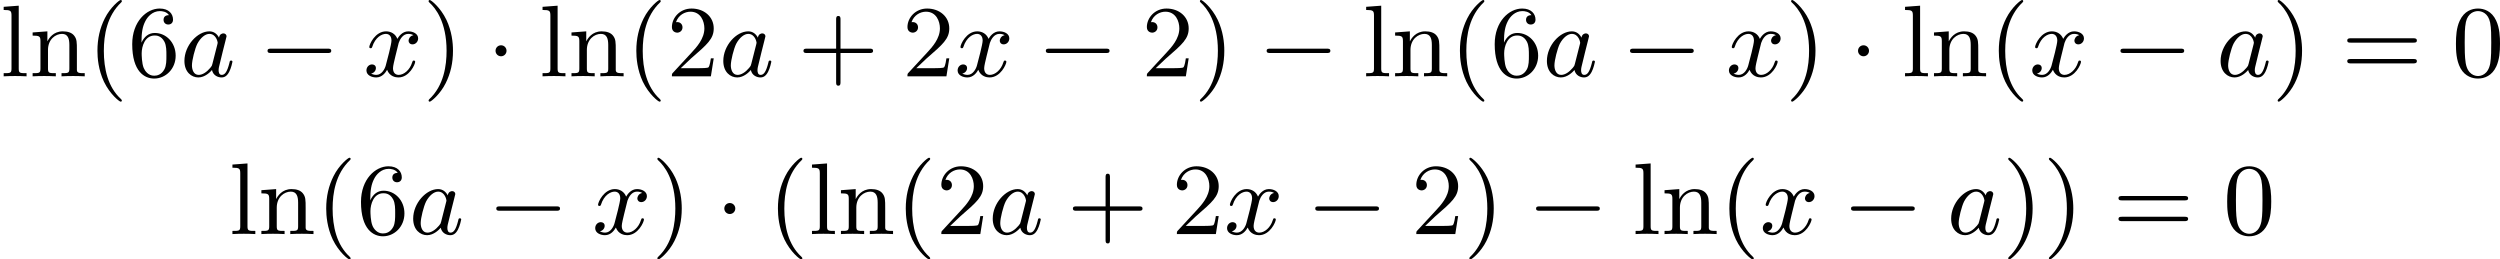
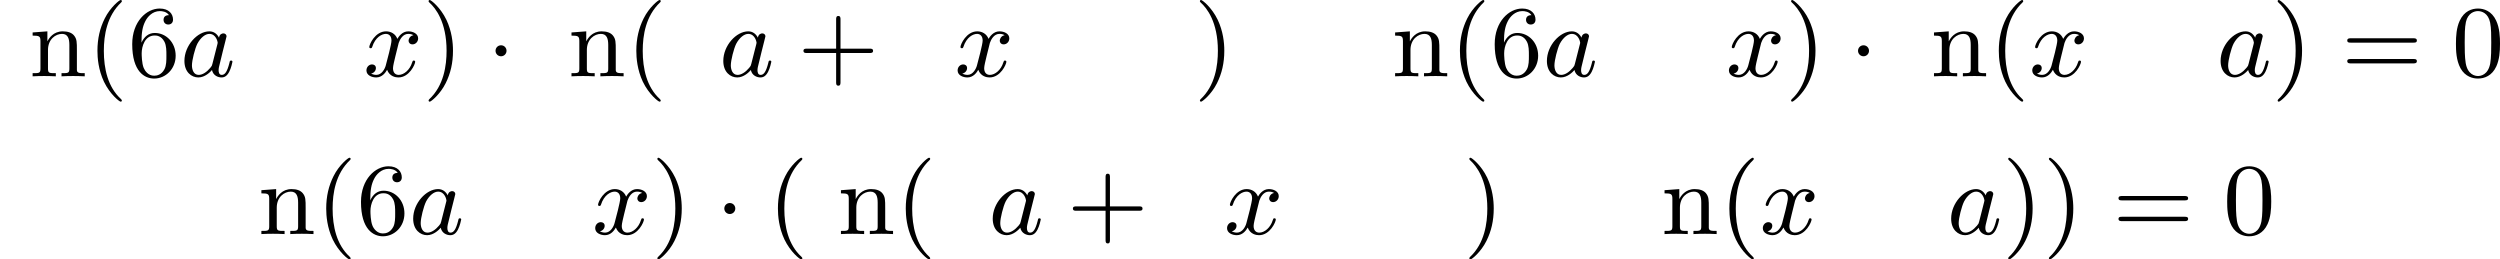
<svg xmlns="http://www.w3.org/2000/svg" xmlns:xlink="http://www.w3.org/1999/xlink" version="1.1" width="440.534pt" height="45.711pt" viewBox="108.133 377.813 440.534 45.711">
  <defs>
    <path id="g6-40" d="M3.058 2.134C3.058 2.089 3.031 2.062 2.977 2C1.82 .941 1.47-.672 1.47-2.242C1.47-3.631 1.739-5.317 3.004-6.519C3.04-6.554 3.058-6.581 3.058-6.626C3.058-6.689 3.013-6.725 2.95-6.725C2.842-6.725 2.035-6.079 1.551-5.102C1.121-4.241 .906-3.318 .906-2.251C.906-1.605 .986-.583 1.479 .475C2.008 1.578 2.842 2.233 2.95 2.233C3.013 2.233 3.058 2.197 3.058 2.134Z" />
    <path id="g6-41" d="M2.672-2.251C2.672-2.986 2.564-3.972 2.098-4.967C1.569-6.07 .735-6.725 .628-6.725C.538-6.725 .52-6.653 .52-6.626C.52-6.581 .538-6.554 .601-6.492C1.121-6.025 2.107-4.806 2.107-2.251C2.107-.968 1.874 .816 .574 2.026C.556 2.053 .52 2.089 .52 2.134C.52 2.161 .538 2.233 .628 2.233C.735 2.233 1.542 1.587 2.026 .61C2.457-.251 2.672-1.175 2.672-2.251Z" />
    <path id="g6-43" d="M6.33-2.053C6.456-2.053 6.644-2.053 6.644-2.242C6.644-2.439 6.474-2.439 6.33-2.439H3.775V-5.003C3.775-5.147 3.775-5.317 3.578-5.317C3.389-5.317 3.389-5.129 3.389-5.003V-2.439H.825C.699-2.439 .511-2.439 .511-2.251C.511-2.053 .681-2.053 .825-2.053H3.389V.511C3.389 .655 3.389 .825 3.587 .825C3.775 .825 3.775 .637 3.775 .511V-2.053H6.33Z" />
-     <path id="g6-48" d="M4.241-2.869C4.241-3.47 4.214-4.241 3.9-4.914C3.506-5.756 2.824-5.972 2.304-5.972C1.766-5.972 1.085-5.756 .69-4.896C.403-4.277 .359-3.551 .359-2.869C.359-2.286 .377-1.417 .762-.708C1.184 .054 1.883 .197 2.295 .197C2.878 .197 3.542-.054 3.918-.879C4.187-1.479 4.241-2.152 4.241-2.869ZM2.304-.027C2.035-.027 1.39-.152 1.219-1.166C1.13-1.695 1.13-2.466 1.13-2.977C1.13-3.587 1.13-4.295 1.237-4.788C1.417-5.586 1.991-5.747 2.295-5.747C2.636-5.747 3.201-5.568 3.371-4.734C3.47-4.241 3.47-3.542 3.47-2.977C3.47-2.421 3.47-1.668 3.38-1.139C3.192-.117 2.529-.027 2.304-.027Z" />
-     <path id="g6-50" d="M4.142-1.587H3.891C3.873-1.47 3.802-.941 3.685-.798C3.631-.717 3.013-.717 2.833-.717H1.237L2.125-1.56C3.596-2.833 4.142-3.309 4.142-4.223C4.142-5.254 3.291-5.972 2.188-5.972C1.157-5.972 .457-5.156 .457-4.34C.457-3.891 .843-3.847 .924-3.847C1.121-3.847 1.39-3.99 1.39-4.313C1.39-4.582 1.201-4.779 .924-4.779C.879-4.779 .852-4.779 .816-4.77C1.031-5.407 1.605-5.694 2.089-5.694C3.004-5.694 3.318-4.842 3.318-4.223C3.318-3.309 2.627-2.564 2.197-2.098L.556-.323C.457-.224 .457-.206 .457 0H3.891L4.142-1.587Z" />
+     <path id="g6-48" d="M4.241-2.869C4.241-3.47 4.214-4.241 3.9-4.914C3.506-5.756 2.824-5.972 2.304-5.972C1.766-5.972 1.085-5.756 .69-4.896C.403-4.277 .359-3.551 .359-2.869C.359-2.286 .377-1.417 .762-.708C1.184 .054 1.883 .197 2.295 .197C2.878 .197 3.542-.054 3.918-.879C4.187-1.479 4.241-2.152 4.241-2.869ZM2.304-.027C2.035-.027 1.39-.152 1.219-1.166C1.13-1.695 1.13-2.466 1.13-2.977C1.13-3.587 1.13-4.295 1.237-4.788C1.417-5.586 1.991-5.747 2.295-5.747C2.636-5.747 3.201-5.568 3.371-4.734C3.47-4.241 3.47-3.542 3.47-2.977C3.47-2.421 3.47-1.668 3.38-1.139C3.192-.117 2.529-.027 2.304-.027" />
    <path id="g6-54" d="M1.201-2.968C1.201-3.882 1.3-4.394 1.542-4.86C1.722-5.227 2.161-5.747 2.824-5.747C3.004-5.747 3.416-5.712 3.622-5.389C3.291-5.389 3.147-5.218 3.147-4.976C3.147-4.743 3.309-4.564 3.56-4.564S3.981-4.725 3.981-4.994C3.981-5.496 3.622-5.972 2.806-5.972C1.65-5.972 .386-4.833 .386-2.833C.386-.403 1.479 .197 2.322 .197C3.318 .197 4.214-.637 4.214-1.82C4.214-2.959 3.389-3.82 2.376-3.82C1.838-3.82 1.453-3.506 1.201-2.968ZM2.313-.054C1.802-.054 1.506-.475 1.399-.735C1.228-1.139 1.219-1.883 1.219-2.026C1.219-2.627 1.497-3.596 2.358-3.596C2.502-3.596 2.941-3.596 3.228-3.04C3.398-2.699 3.398-2.26 3.398-1.829S3.398-.959 3.228-.628C2.95-.117 2.555-.054 2.313-.054Z" />
    <path id="g6-61" d="M6.348-2.968C6.474-2.968 6.644-2.968 6.644-3.156C6.644-3.353 6.447-3.353 6.312-3.353H.843C.708-3.353 .511-3.353 .511-3.156C.511-2.968 .69-2.968 .807-2.968H6.348ZM6.312-1.139C6.447-1.139 6.644-1.139 6.644-1.336C6.644-1.524 6.474-1.524 6.348-1.524H.807C.69-1.524 .511-1.524 .511-1.336C.511-1.139 .708-1.139 .843-1.139H6.312Z" />
-     <path id="g6-108" d="M1.65-6.223L.323-6.124V-5.846C.933-5.846 1.013-5.783 1.013-5.344V-.69C1.013-.278 .915-.278 .323-.278V0C.744-.018 .915-.027 1.327-.027C1.748-.027 1.901-.018 2.34 0V-.278C1.748-.278 1.65-.278 1.65-.69V-6.223Z" />
    <path id="g6-110" d="M1.668-2.322C1.668-3.273 2.34-3.739 2.905-3.739C3.434-3.739 3.551-3.3 3.551-2.762V-.69C3.551-.278 3.452-.278 2.86-.278V0C3.282-.018 3.452-.027 3.882-.027S4.429-.018 4.905 0V-.278C4.447-.278 4.223-.278 4.214-.556V-2.277C4.214-3.022 4.214-3.282 3.963-3.596C3.757-3.847 3.416-3.963 2.968-3.963C2.134-3.963 1.748-3.344 1.623-3.093H1.614V-3.963L.314-3.865V-3.587C.924-3.587 1.004-3.524 1.004-3.084V-.69C1.004-.278 .906-.278 .314-.278V0C.735-.018 .906-.027 1.336-.027S1.883-.018 2.358 0V-.278C1.766-.278 1.668-.278 1.668-.69V-2.322Z" />
-     <path id="g2-0" d="M6.052-2.053C6.214-2.053 6.384-2.053 6.384-2.251C6.384-2.439 6.205-2.439 6.052-2.439H1.103C.95-2.439 .771-2.439 .771-2.251C.771-2.053 .941-2.053 1.103-2.053H6.052Z" />
    <path id="g2-1" d="M1.757-2.251C1.757-2.511 1.551-2.735 1.273-2.735S.789-2.511 .789-2.251S.995-1.766 1.273-1.766S1.757-1.991 1.757-2.251Z" />
    <path id="g3-97" d="M3.425-3.407C3.255-3.73 2.977-3.963 2.573-3.963C1.533-3.963 .377-2.726 .377-1.354C.377-.368 1.004 .099 1.605 .099C2.188 .099 2.663-.386 2.806-.556C2.905-.063 3.353 .099 3.64 .099C3.9 .099 4.125-.018 4.322-.395C4.483-.69 4.609-1.246 4.609-1.282C4.609-1.327 4.582-1.39 4.492-1.39C4.385-1.39 4.376-1.345 4.34-1.175C4.142-.395 3.945-.126 3.667-.126C3.443-.126 3.389-.341 3.389-.538C3.389-.708 3.434-.888 3.515-1.201L3.739-2.125C3.802-2.349 3.963-3.022 3.999-3.156C4.035-3.282 4.089-3.497 4.089-3.524C4.089-3.667 3.972-3.784 3.811-3.784C3.694-3.784 3.47-3.712 3.425-3.407ZM2.842-1.094C2.798-.924 2.798-.915 2.654-.744C2.331-.359 1.964-.126 1.632-.126C1.193-.126 1.04-.583 1.04-.968C1.04-1.408 1.3-2.439 1.515-2.869C1.802-3.407 2.215-3.739 2.573-3.739C3.174-3.739 3.309-3.022 3.309-2.959C3.309-2.914 3.291-2.86 3.282-2.824L2.842-1.094Z" />
    <path id="g3-120" d="M4.411-3.622C4.08-3.56 3.981-3.273 3.981-3.138C3.981-2.968 4.107-2.815 4.331-2.815C4.582-2.815 4.824-3.031 4.824-3.344C4.824-3.757 4.376-3.963 3.954-3.963C3.416-3.963 3.102-3.488 2.995-3.3C2.824-3.739 2.43-3.963 2-3.963C1.04-3.963 .52-2.815 .52-2.582C.52-2.502 .583-2.475 .646-2.475C.726-2.475 .753-2.52 .771-2.573C1.049-3.461 1.641-3.739 1.982-3.739C2.242-3.739 2.475-3.569 2.475-3.147C2.475-2.824 2.089-1.39 1.973-.959C1.901-.681 1.632-.126 1.139-.126C.959-.126 .771-.188 .681-.242C.924-.287 1.103-.493 1.103-.726C1.103-.95 .933-1.049 .762-1.049C.502-1.049 .269-.825 .269-.52C.269-.081 .753 .099 1.13 .099C1.65 .099 1.955-.332 2.089-.574C2.313 .018 2.842 .099 3.084 .099C4.053 .099 4.564-1.067 4.564-1.282C4.564-1.327 4.537-1.39 4.447-1.39C4.349-1.39 4.34-1.354 4.295-1.219C4.098-.574 3.578-.126 3.111-.126C2.851-.126 2.609-.287 2.609-.717C2.609-.915 2.735-1.408 2.815-1.748C2.851-1.91 3.093-2.878 3.111-2.941C3.219-3.264 3.488-3.739 3.945-3.739C4.107-3.739 4.277-3.712 4.411-3.622Z" />
  </defs>
  <g id="page1" transform="matrix(2 0 0 2 0 0)">
    <use x="54.067" y="195.631" xlink:href="#g6-108" />
    <use x="56.627" y="195.631" xlink:href="#g6-110" />
    <use x="61.746" y="195.631" xlink:href="#g6-40" />
    <use x="65.33" y="195.631" xlink:href="#g6-54" />
    <use x="69.938" y="195.631" xlink:href="#g3-97" />
    <use x="76.867" y="195.631" xlink:href="#g2-0" />
    <use x="86.083" y="195.631" xlink:href="#g3-120" />
    <use x="91.306" y="195.631" xlink:href="#g6-41" />
    <use x="96.938" y="195.631" xlink:href="#g2-1" />
    <use x="101.546" y="195.631" xlink:href="#g6-108" />
    <use x="104.105" y="195.631" xlink:href="#g6-110" />
    <use x="109.225" y="195.631" xlink:href="#g6-40" />
    <use x="112.809" y="195.631" xlink:href="#g6-50" />
    <use x="117.417" y="195.631" xlink:href="#g3-97" />
    <use x="124.346" y="195.631" xlink:href="#g6-43" />
    <use x="133.562" y="195.631" xlink:href="#g6-50" />
    <use x="138.17" y="195.631" xlink:href="#g3-120" />
    <use x="145.441" y="195.631" xlink:href="#g2-0" />
    <use x="154.656" y="195.631" xlink:href="#g6-50" />
    <use x="159.264" y="195.631" xlink:href="#g6-41" />
    <use x="164.896" y="195.631" xlink:href="#g2-0" />
    <use x="174.111" y="195.631" xlink:href="#g6-108" />
    <use x="176.671" y="195.631" xlink:href="#g6-110" />
    <use x="181.79" y="195.631" xlink:href="#g6-40" />
    <use x="185.374" y="195.631" xlink:href="#g6-54" />
    <use x="189.982" y="195.631" xlink:href="#g3-97" />
    <use x="196.912" y="195.631" xlink:href="#g2-0" />
    <use x="206.127" y="195.631" xlink:href="#g3-120" />
    <use x="211.351" y="195.631" xlink:href="#g6-41" />
    <use x="216.982" y="195.631" xlink:href="#g2-1" />
    <use x="221.59" y="195.631" xlink:href="#g6-108" />
    <use x="224.15" y="195.631" xlink:href="#g6-110" />
    <use x="229.269" y="195.631" xlink:href="#g6-40" />
    <use x="232.853" y="195.631" xlink:href="#g3-120" />
    <use x="240.124" y="195.631" xlink:href="#g2-0" />
    <use x="249.34" y="195.631" xlink:href="#g3-97" />
    <use x="254.222" y="195.631" xlink:href="#g6-41" />
    <use x="260.365" y="195.631" xlink:href="#g6-61" />
    <use x="270.093" y="195.631" xlink:href="#g6-48" />
    <use x="74.222" y="209.529" xlink:href="#g6-108" />
    <use x="76.782" y="209.529" xlink:href="#g6-110" />
    <use x="81.902" y="209.529" xlink:href="#g6-40" />
    <use x="85.486" y="209.529" xlink:href="#g6-54" />
    <use x="90.093" y="209.529" xlink:href="#g3-97" />
    <use x="97.023" y="209.529" xlink:href="#g2-0" />
    <use x="106.239" y="209.529" xlink:href="#g3-120" />
    <use x="111.462" y="209.529" xlink:href="#g6-41" />
    <use x="117.094" y="209.529" xlink:href="#g2-1" />
    <use x="121.701" y="209.529" xlink:href="#g6-40" />
    <use x="125.285" y="209.529" xlink:href="#g6-108" />
    <use x="127.845" y="209.529" xlink:href="#g6-110" />
    <use x="132.965" y="209.529" xlink:href="#g6-40" />
    <use x="136.548" y="209.529" xlink:href="#g6-50" />
    <use x="141.156" y="209.529" xlink:href="#g3-97" />
    <use x="148.086" y="209.529" xlink:href="#g6-43" />
    <use x="157.301" y="209.529" xlink:href="#g6-50" />
    <use x="161.909" y="209.529" xlink:href="#g3-120" />
    <use x="169.18" y="209.529" xlink:href="#g2-0" />
    <use x="178.396" y="209.529" xlink:href="#g6-50" />
    <use x="183.003" y="209.529" xlink:href="#g6-41" />
    <use x="188.635" y="209.529" xlink:href="#g2-0" />
    <use x="197.85" y="209.529" xlink:href="#g6-108" />
    <use x="200.41" y="209.529" xlink:href="#g6-110" />
    <use x="205.53" y="209.529" xlink:href="#g6-40" />
    <use x="209.114" y="209.529" xlink:href="#g3-120" />
    <use x="216.385" y="209.529" xlink:href="#g2-0" />
    <use x="225.6" y="209.529" xlink:href="#g3-97" />
    <use x="230.482" y="209.529" xlink:href="#g6-41" />
    <use x="234.066" y="209.529" xlink:href="#g6-41" />
    <use x="240.21" y="209.529" xlink:href="#g6-61" />
    <use x="249.937" y="209.529" xlink:href="#g6-48" />
  </g>
</svg>